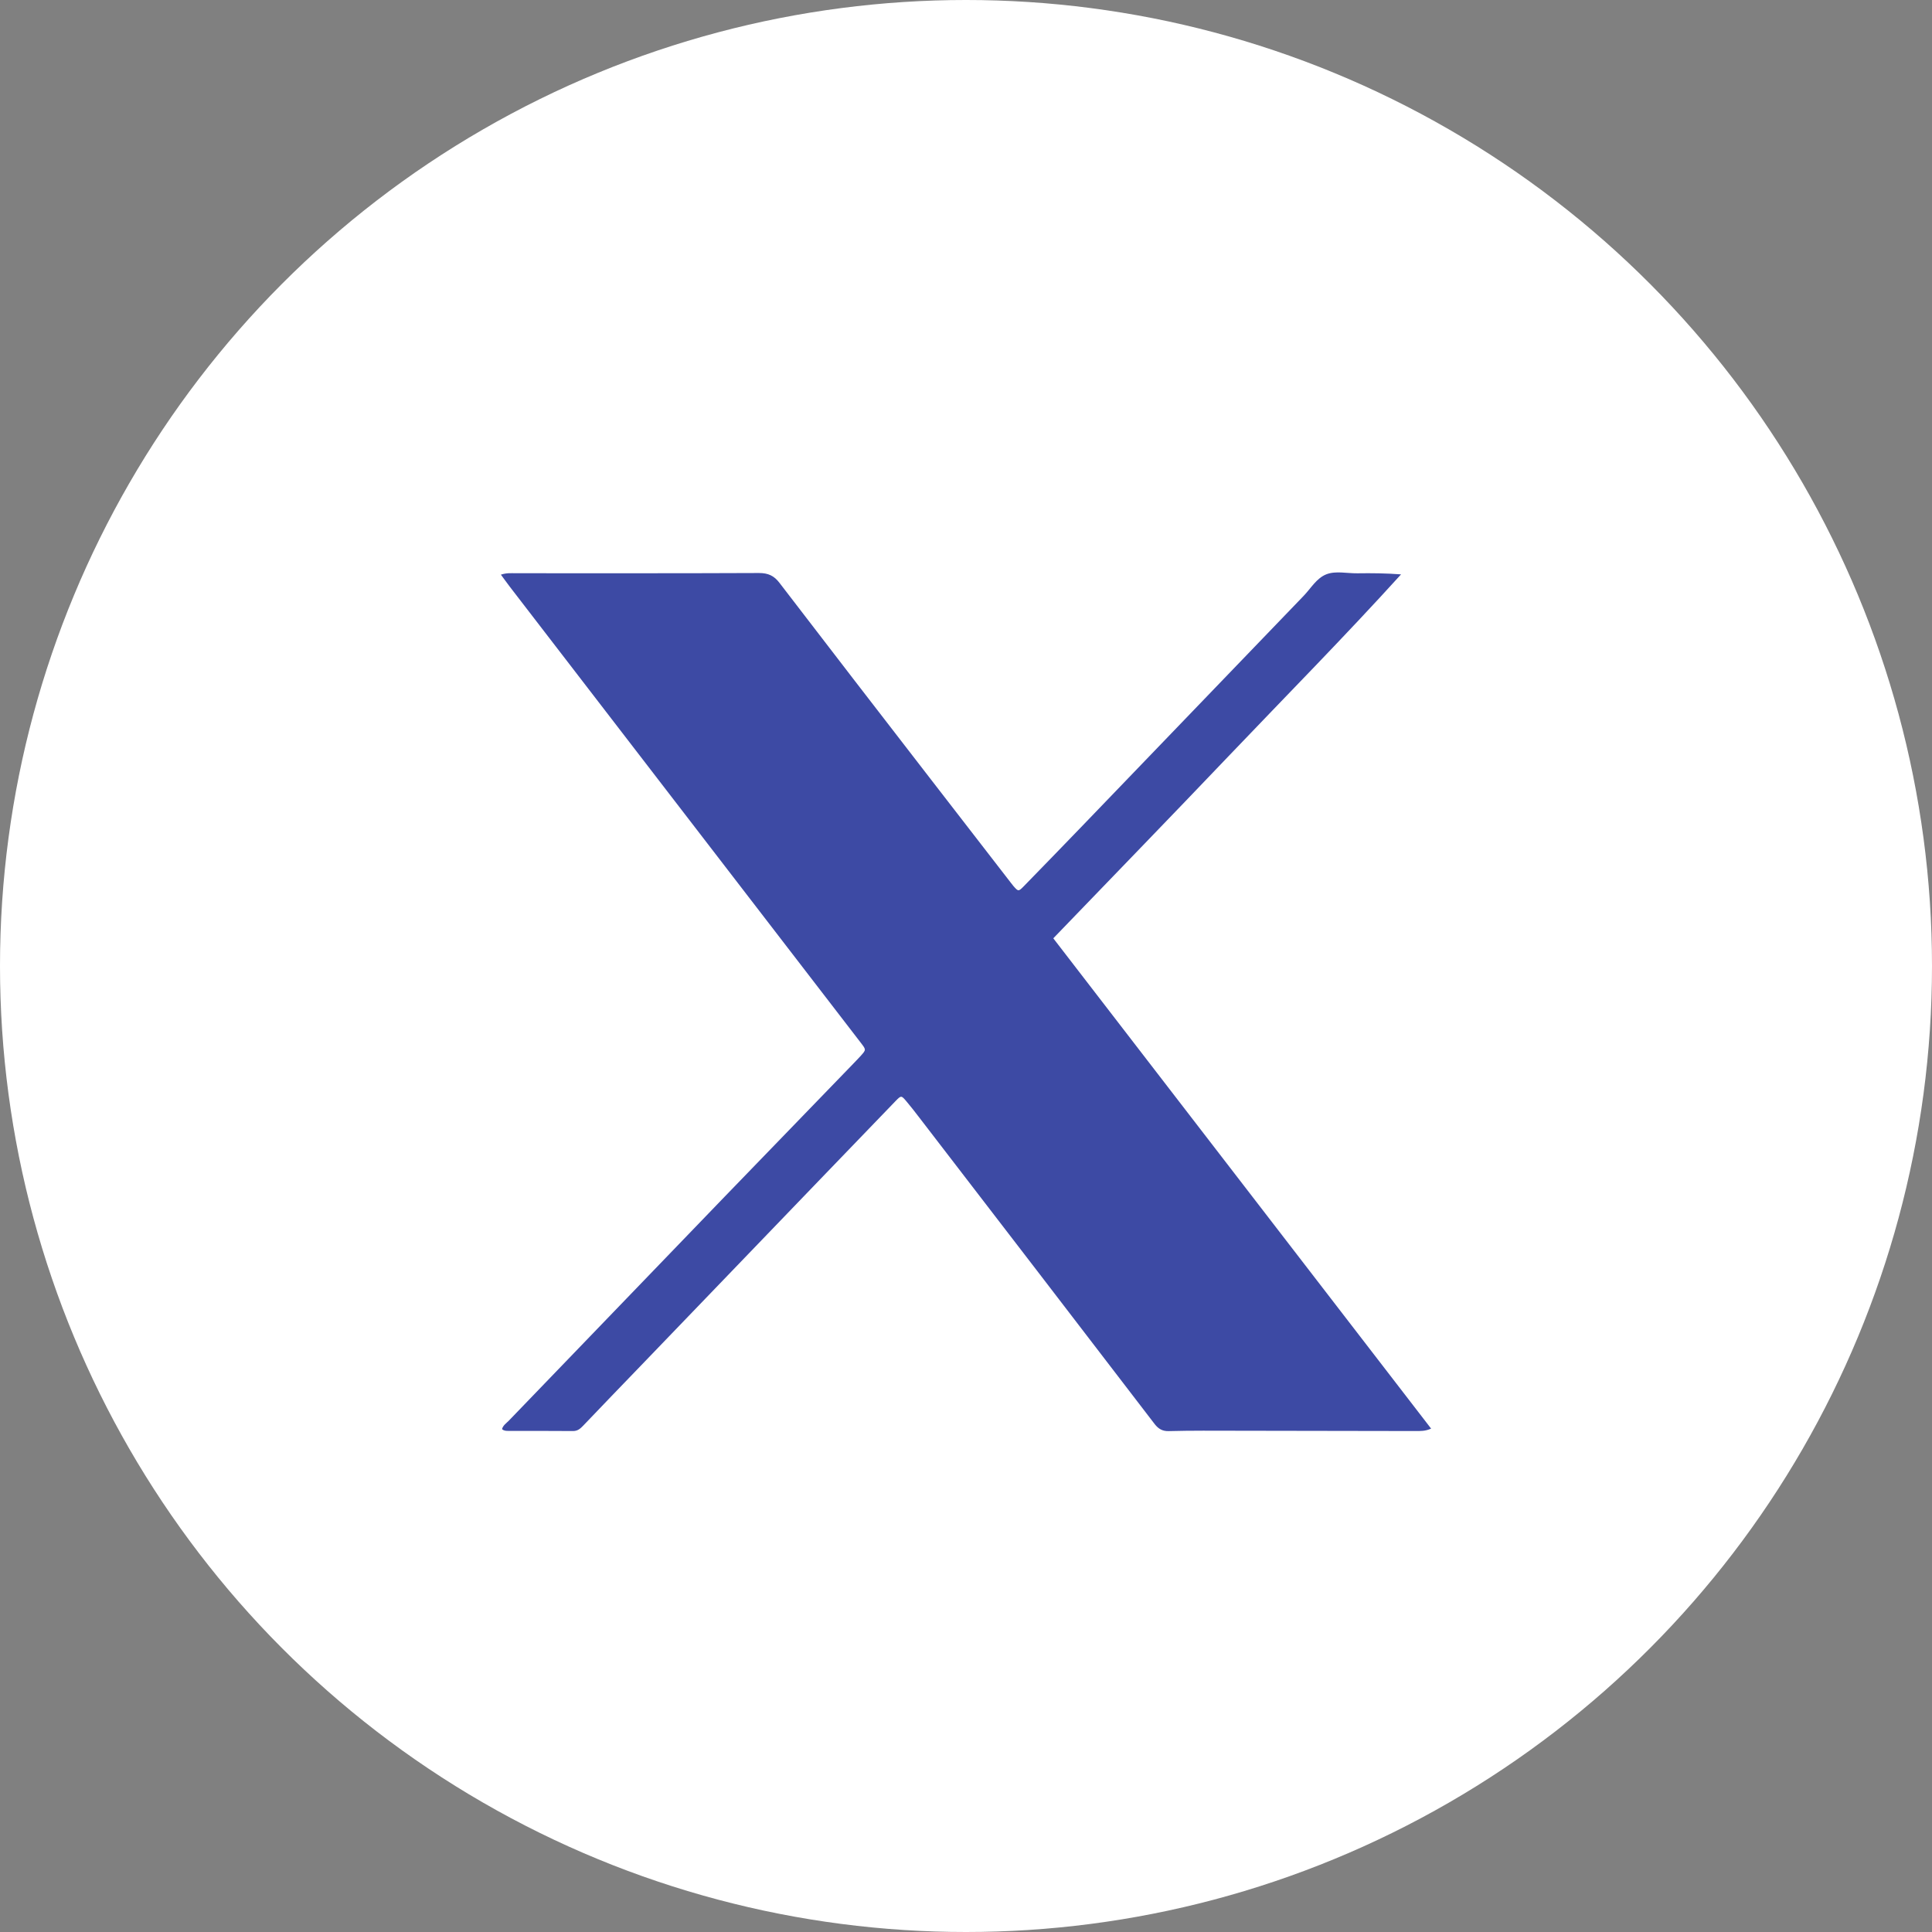
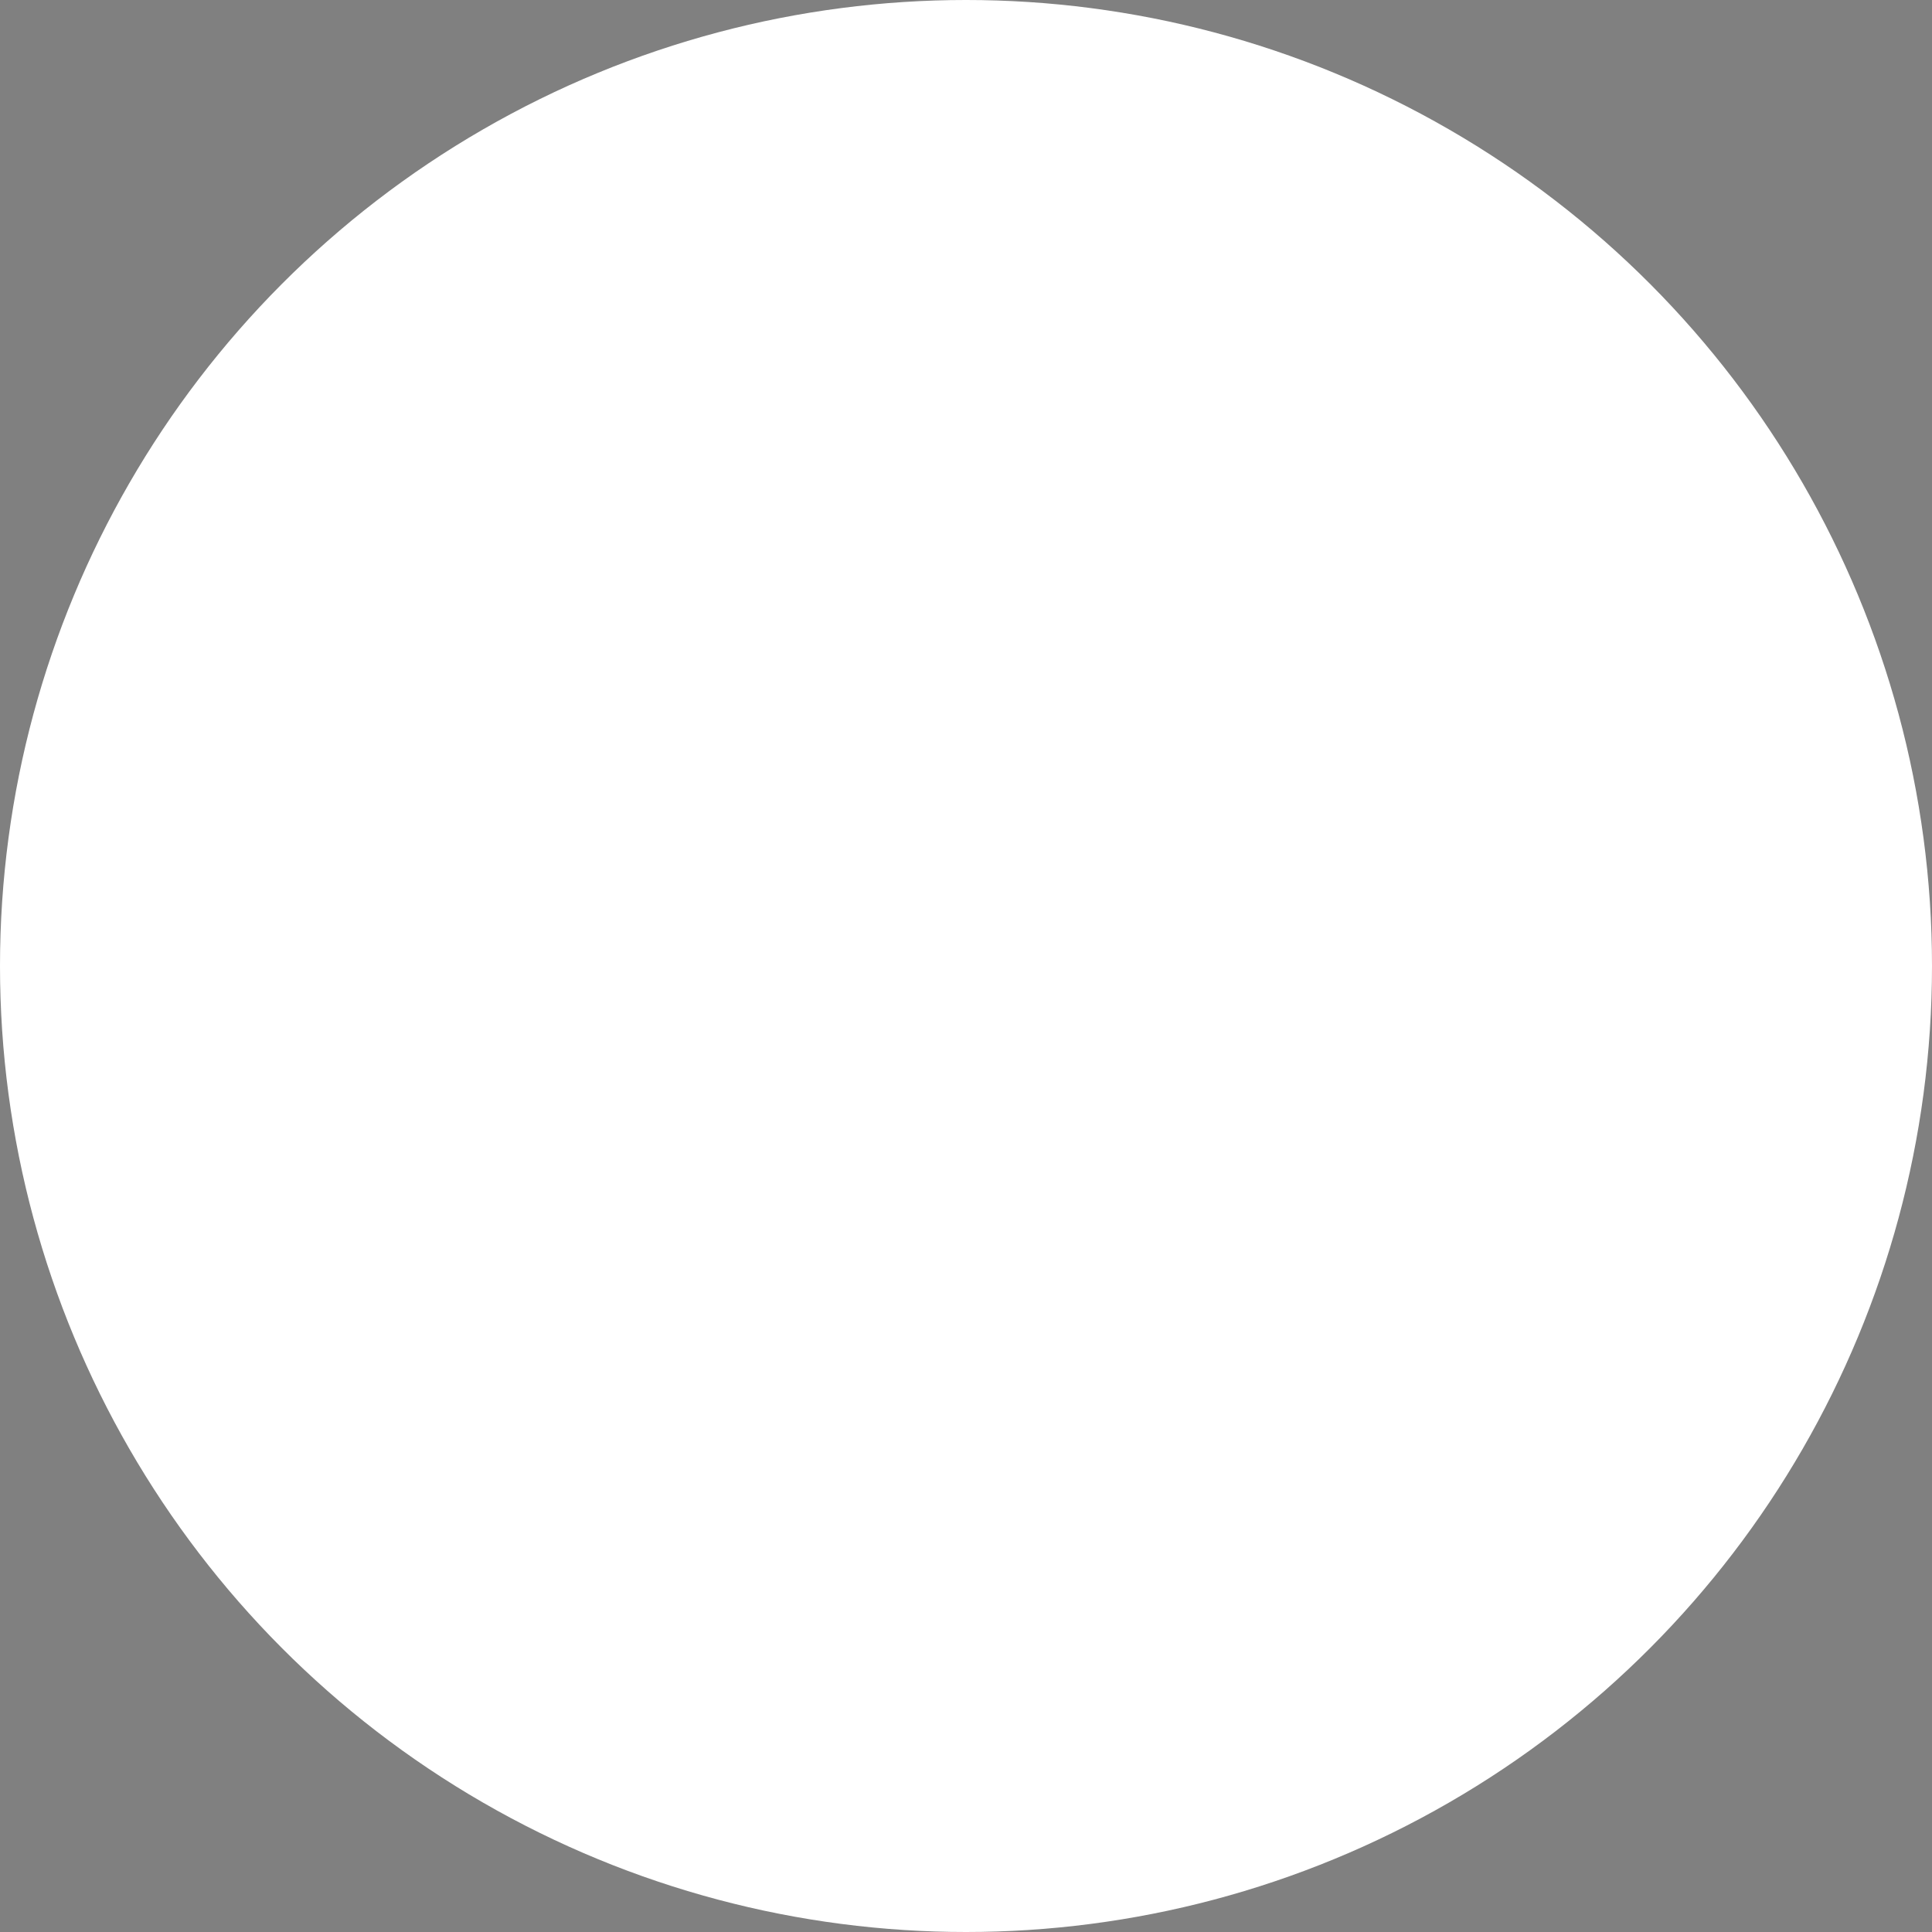
<svg xmlns="http://www.w3.org/2000/svg" width="27" height="27" viewBox="0 0 27 27" fill="none">
  <rect x="0" y="0" width="27" height="27" fill="#808080" stroke="none" />
  <g id="Group 1000009339">
    <circle id="Ellipse 1229" cx="13.5" cy="13.5" r="13.5" fill="white" />
-     <path id="Vector" d="M14.72 13.113C15.541 12.26 16.357 11.42 17.165 10.572C17.971 9.727 18.792 8.896 19.58 8.027C19.371 8.011 19.17 8.009 18.969 8.012C18.823 8.014 18.667 7.975 18.536 8.026C18.398 8.08 18.319 8.224 18.216 8.33C17.18 9.406 16.145 10.483 15.108 11.56C14.842 11.836 14.575 12.111 14.307 12.386C14.234 12.461 14.23 12.459 14.164 12.384C14.151 12.369 14.138 12.352 14.126 12.336C13.751 11.852 13.377 11.368 13.003 10.884C12.298 9.972 11.594 9.06 10.893 8.145C10.817 8.045 10.734 8.008 10.607 8.008C9.474 8.013 8.34 8.011 7.207 8.011C7.145 8.011 7.082 8.004 7 8.031C7.048 8.095 7.085 8.148 7.125 8.2C8.761 10.325 10.397 12.451 12.033 14.577C12.104 14.67 12.105 14.67 12.032 14.752C11.998 14.79 11.962 14.826 11.927 14.863C11.325 15.485 10.724 16.106 10.123 16.728C9.117 17.771 8.113 18.813 7.109 19.856C7.074 19.891 7.029 19.921 7.016 19.972C7.042 19.997 7.075 19.997 7.105 19.997C7.407 19.998 7.708 19.996 8.009 19.999C8.076 19.999 8.112 19.963 8.152 19.922C8.414 19.648 8.676 19.375 8.939 19.103C9.804 18.203 10.67 17.303 11.536 16.404C11.862 16.065 12.189 15.726 12.516 15.387C12.594 15.307 12.596 15.307 12.667 15.391C12.729 15.465 12.789 15.541 12.848 15.619C13.945 17.046 15.043 18.473 16.137 19.902C16.19 19.97 16.247 20.002 16.332 20C16.493 19.996 16.654 19.994 16.815 19.994C17.803 19.995 18.79 19.997 19.778 19.999C19.849 19.999 19.919 20.002 20 19.965C18.237 17.677 16.48 15.398 14.72 13.113Z" fill="#3D4AA4" />
  </g>
</svg>